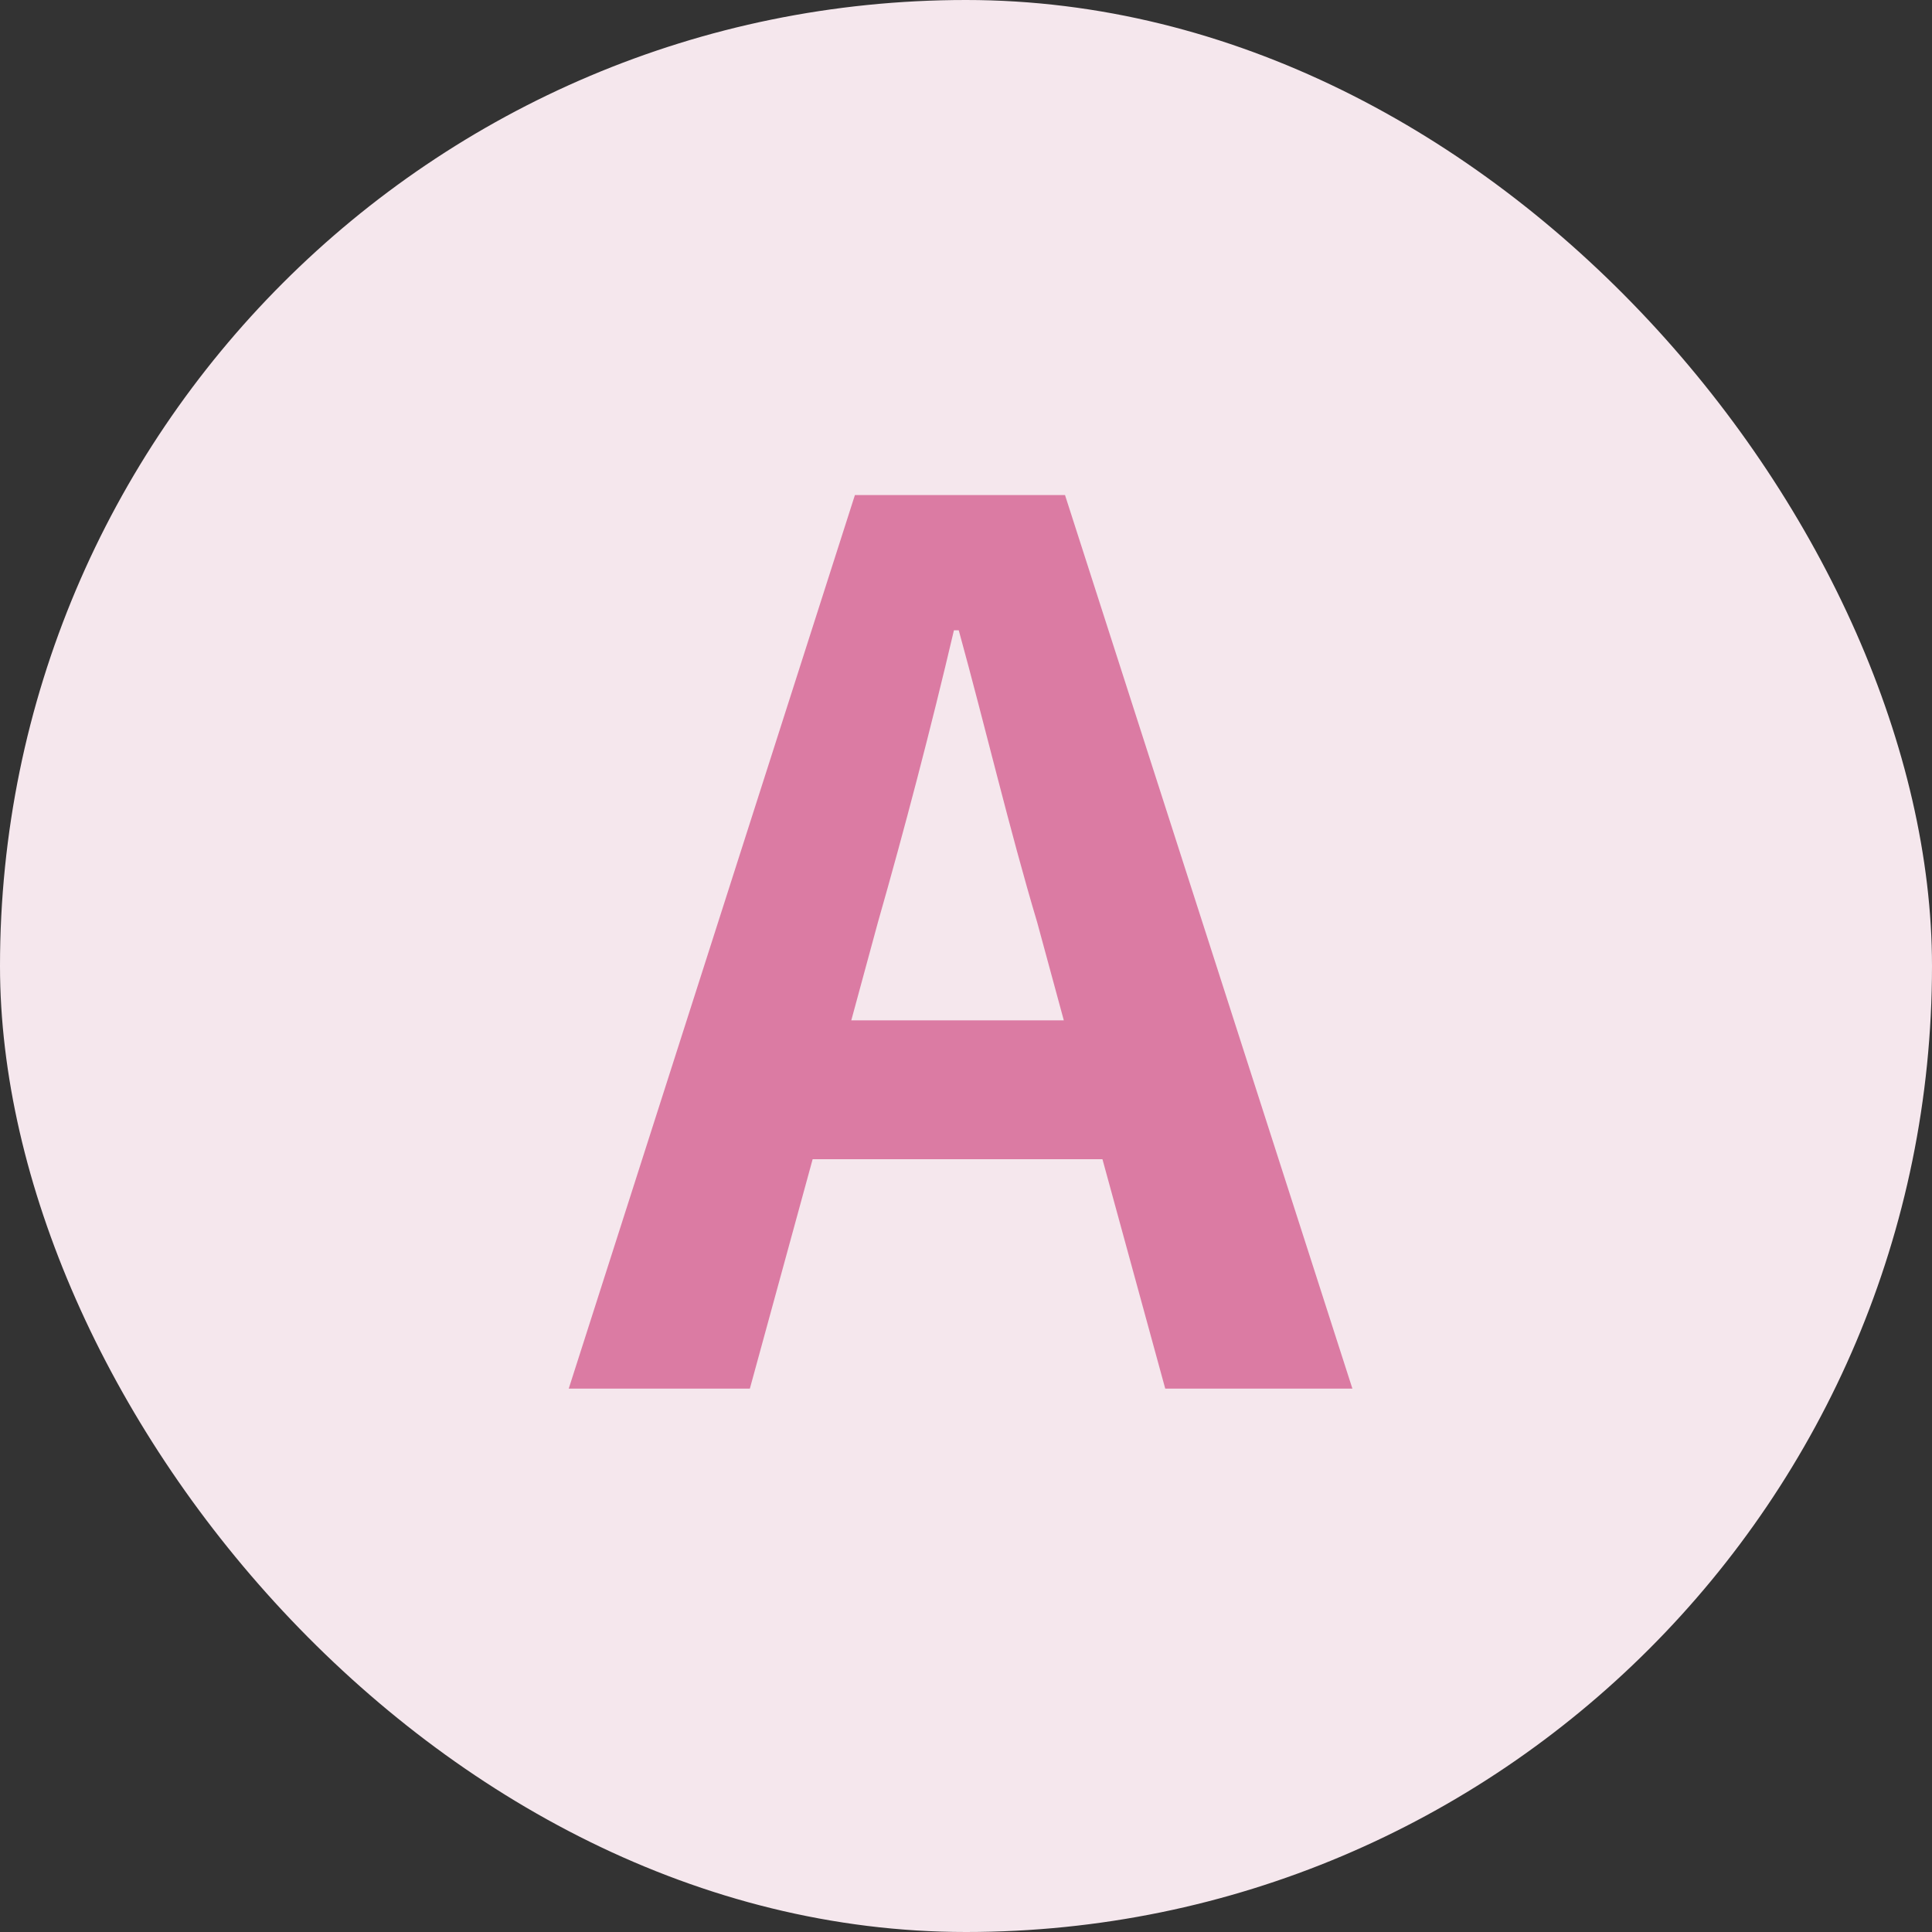
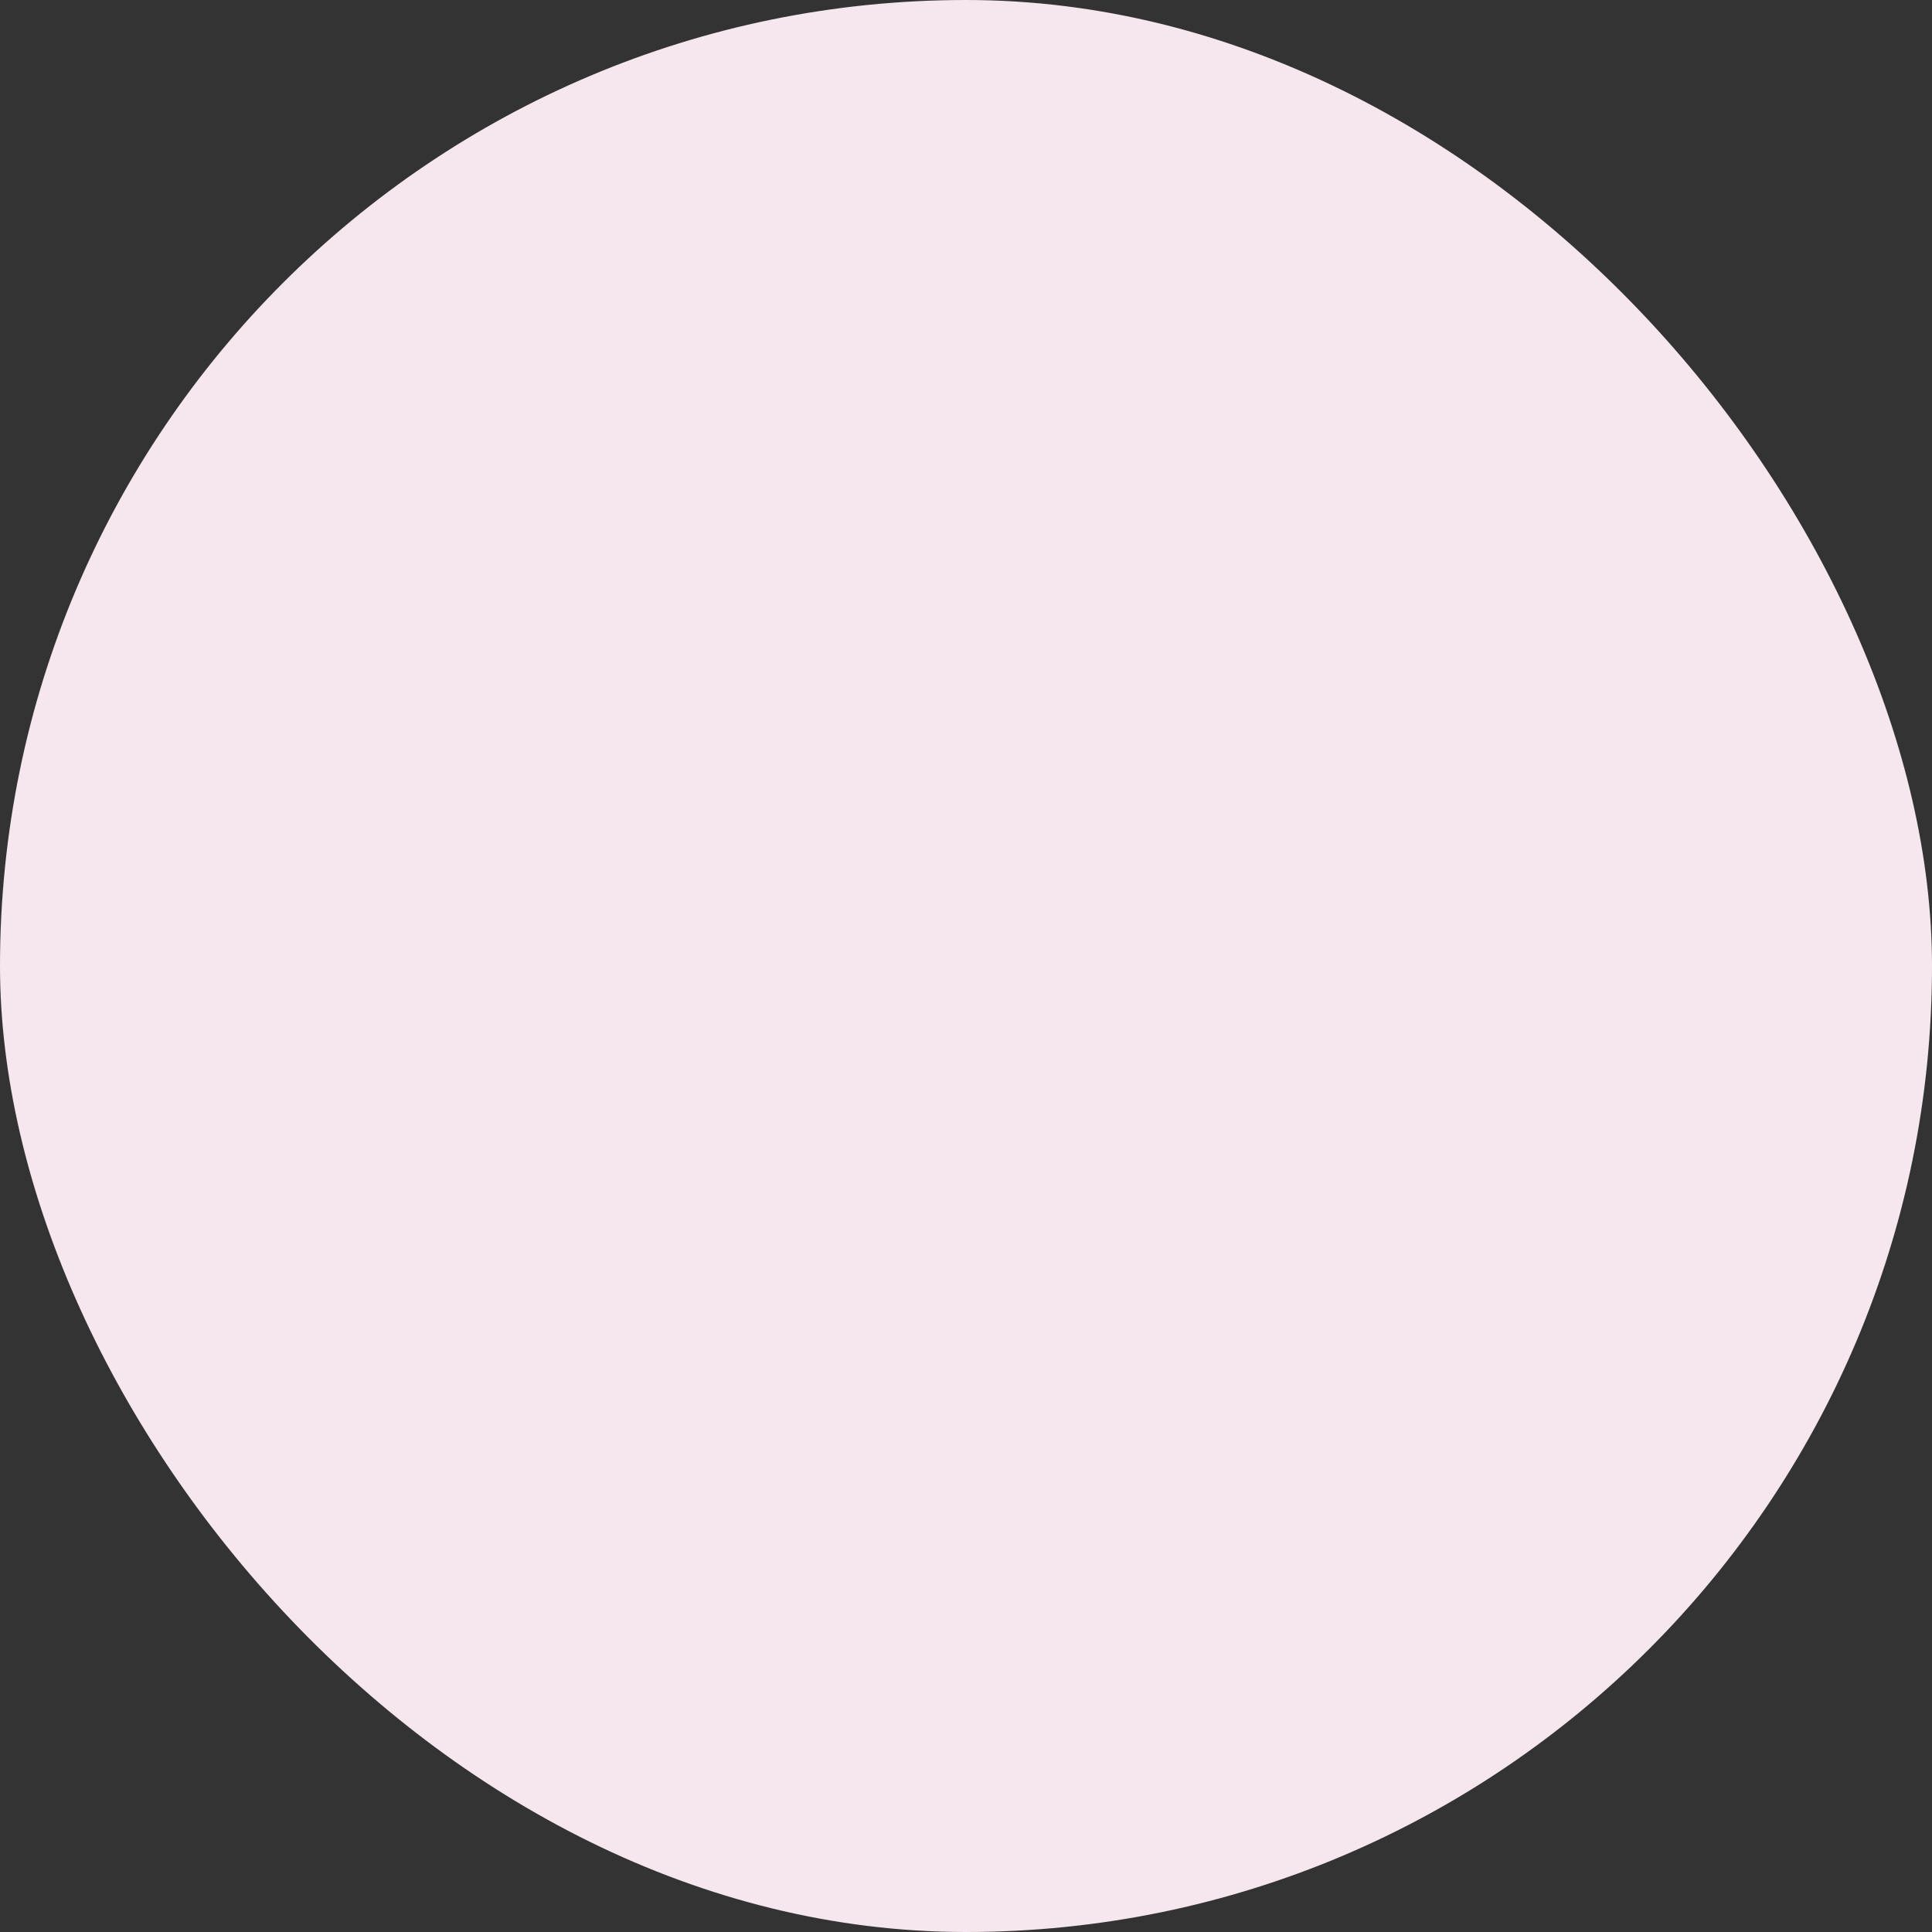
<svg xmlns="http://www.w3.org/2000/svg" width="32" height="32" viewBox="0 0 32 32" fill="none">
  <rect x="0" y="0" width="32" height="32" fill="#333333" stroke="none" />
  <rect width="32" height="32" rx="16" fill="#F5E7ED" />
-   <path d="M14.1 16.9L14.54 15.28C14.98 13.74 15.42 12.06 15.8 10.44H15.88C16.32 12.04 16.72 13.74 17.18 15.28L17.62 16.9H14.1ZM19.3 23H22.4L17.64 8.2H14.16L9.42 23H12.42L13.46 19.2H18.26L19.3 23Z" fill="#DB7BA3" />
</svg>